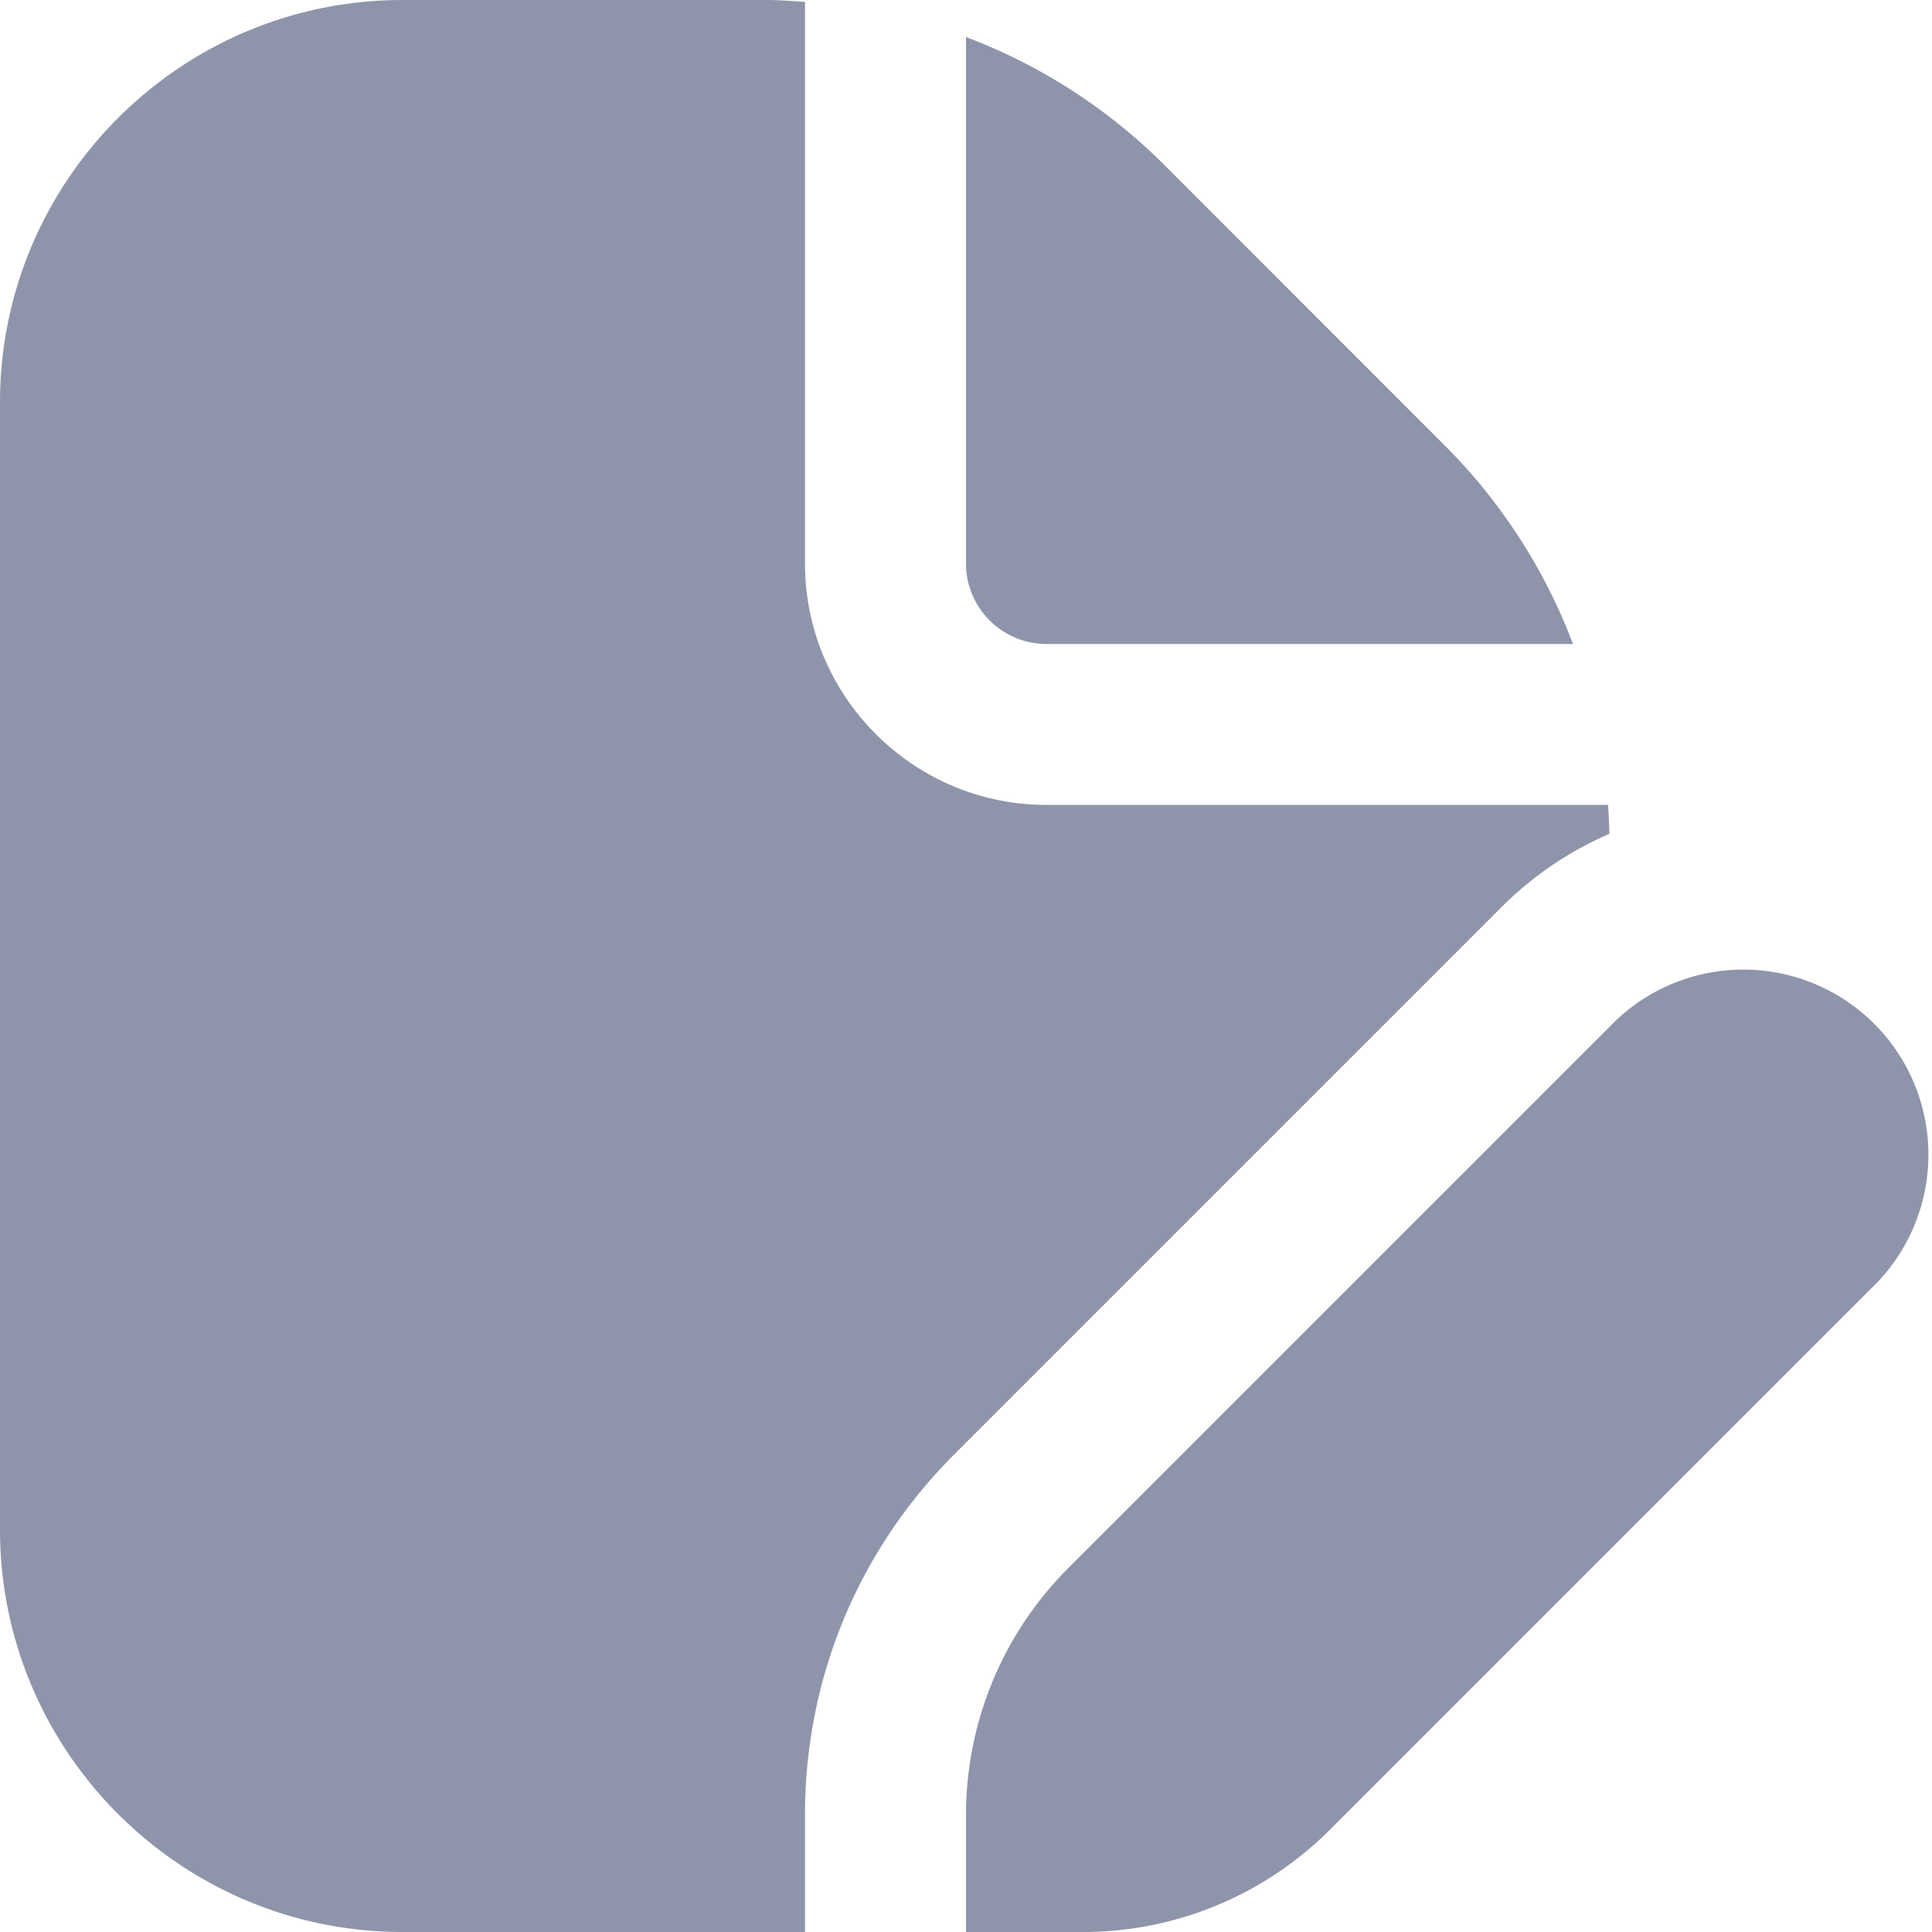
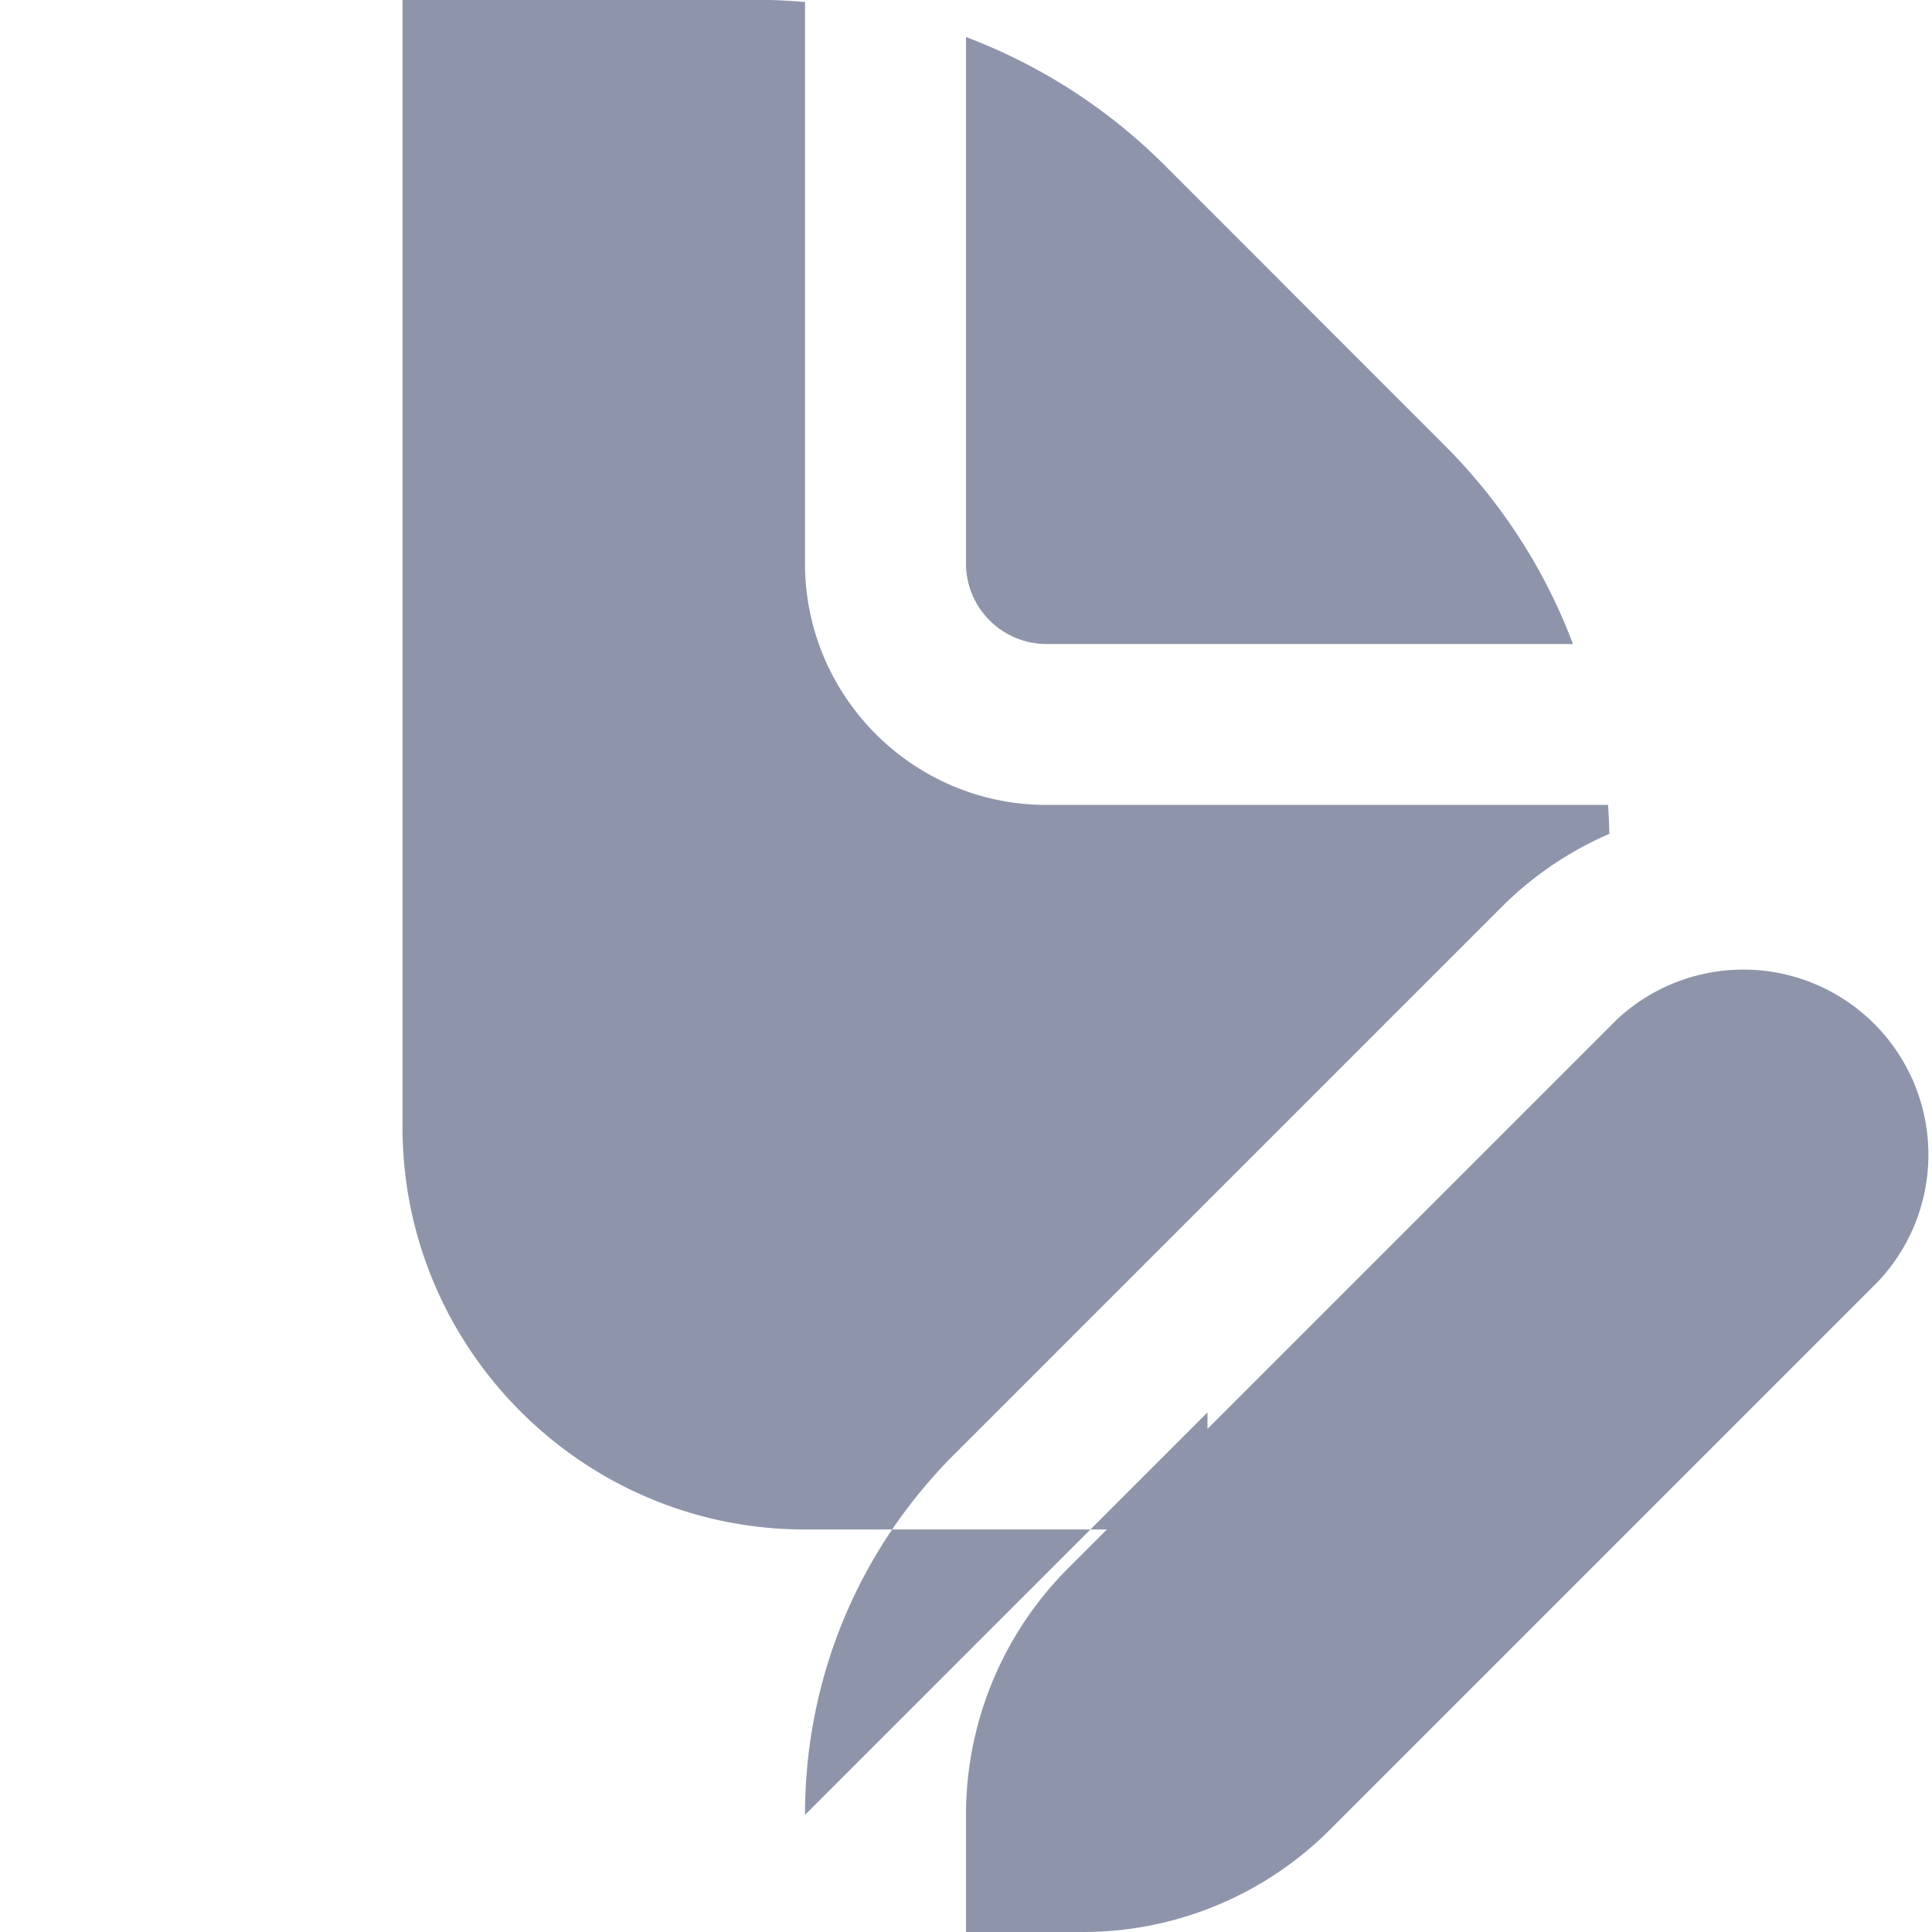
<svg xmlns="http://www.w3.org/2000/svg" version="1.1" width="512" height="512" x="0" y="0" viewBox="0 0 24 24" style="enable-background:new 0 0 512 512" xml:space="preserve">
  <g>
-     <path d="M12 7V.46a6.977 6.977 0 0 1 2.465 1.59l3.484 3.486A6.954 6.954 0 0 1 19.54 8H13c-.552 0-1-.449-1-1Zm1.27 12.48A4.334 4.334 0 0 0 12 22.545V24h1.455c1.15 0 2.252-.457 3.065-1.27l6.807-6.807a2.299 2.299 0 0 0-3.25-3.25L13.27 19.48ZM10 22.545c0-1.692.659-3.283 1.855-4.479l6.807-6.807a4.305 4.305 0 0 1 1.331-.901c-.004-.12-.009-.239-.017-.359H13c-1.654 0-3-1.346-3-3V.024C9.839.013 9.678 0 9.515 0H5C2.243 0 0 2.243 0 5v14c0 2.757 2.243 5 5 5h5v-1.455Z" fill="#8e95ab" opacity="1" data-original="#000000" />
+     <path d="M12 7V.46a6.977 6.977 0 0 1 2.465 1.59l3.484 3.486A6.954 6.954 0 0 1 19.54 8H13c-.552 0-1-.449-1-1Zm1.27 12.48A4.334 4.334 0 0 0 12 22.545V24h1.455c1.15 0 2.252-.457 3.065-1.27l6.807-6.807a2.299 2.299 0 0 0-3.25-3.25L13.27 19.48ZM10 22.545c0-1.692.659-3.283 1.855-4.479l6.807-6.807a4.305 4.305 0 0 1 1.331-.901c-.004-.12-.009-.239-.017-.359H13c-1.654 0-3-1.346-3-3V.024C9.839.013 9.678 0 9.515 0H5v14c0 2.757 2.243 5 5 5h5v-1.455Z" fill="#8e95ab" opacity="1" data-original="#000000" />
  </g>
</svg>